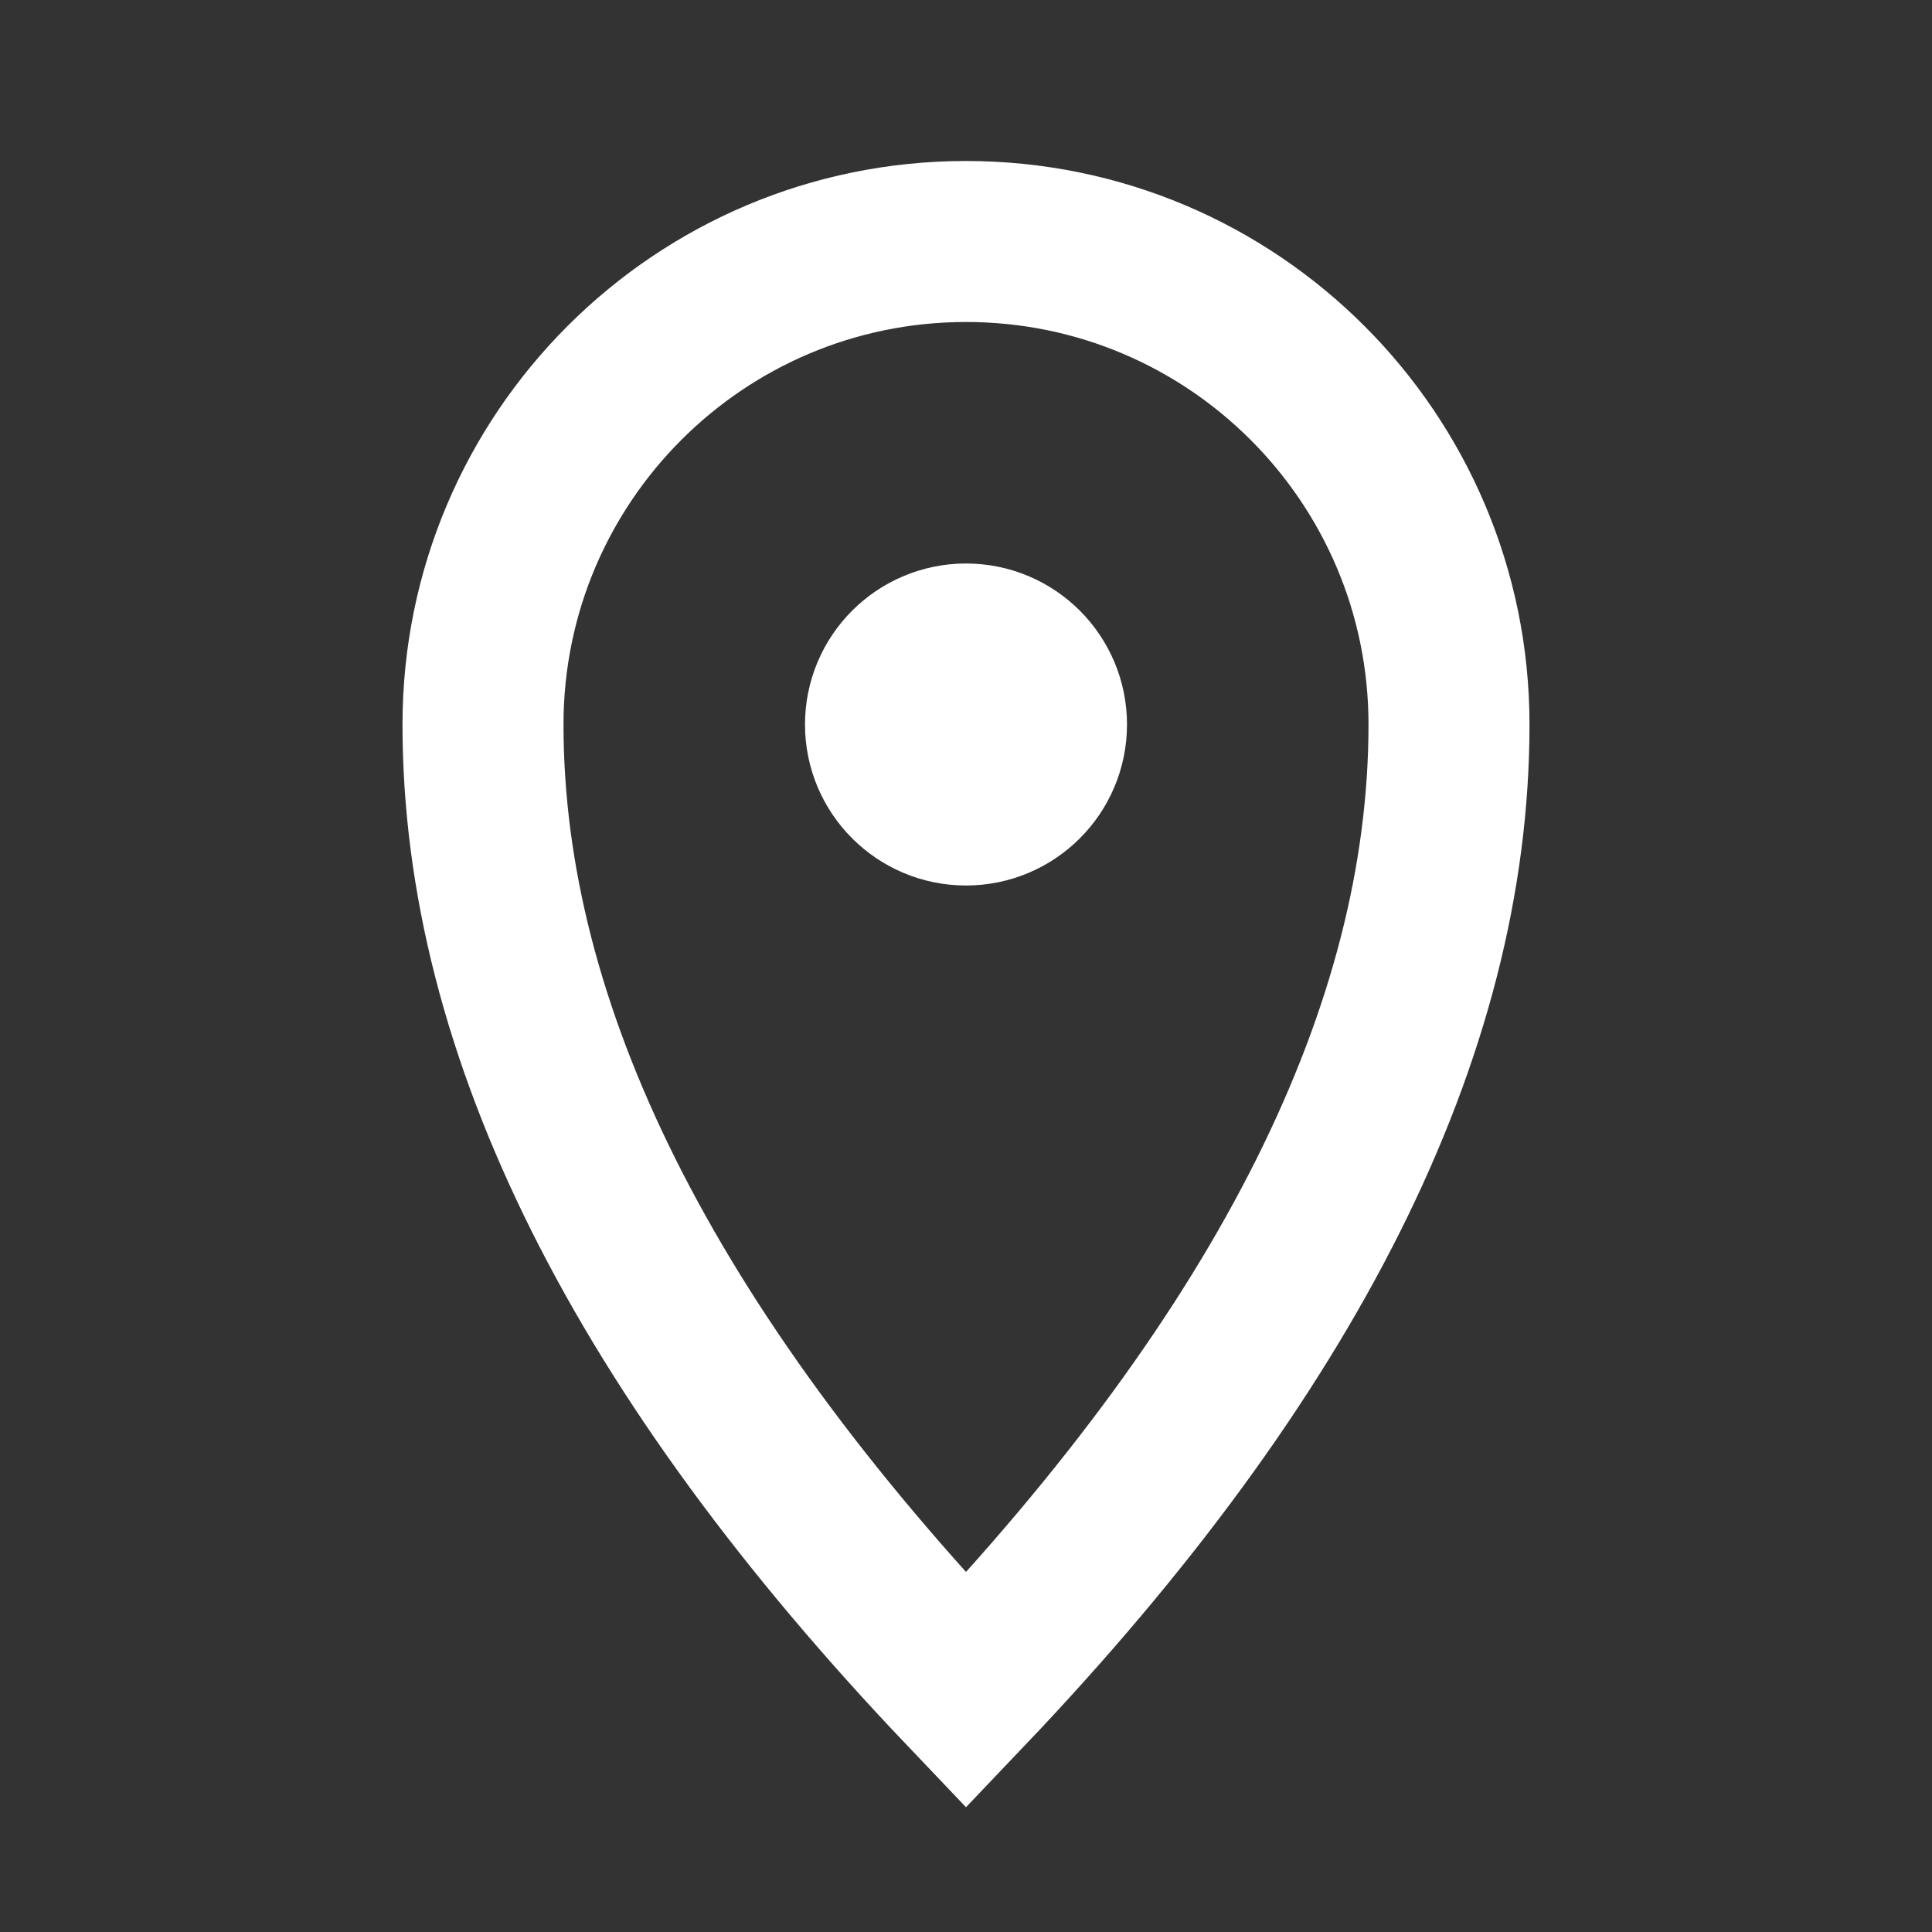
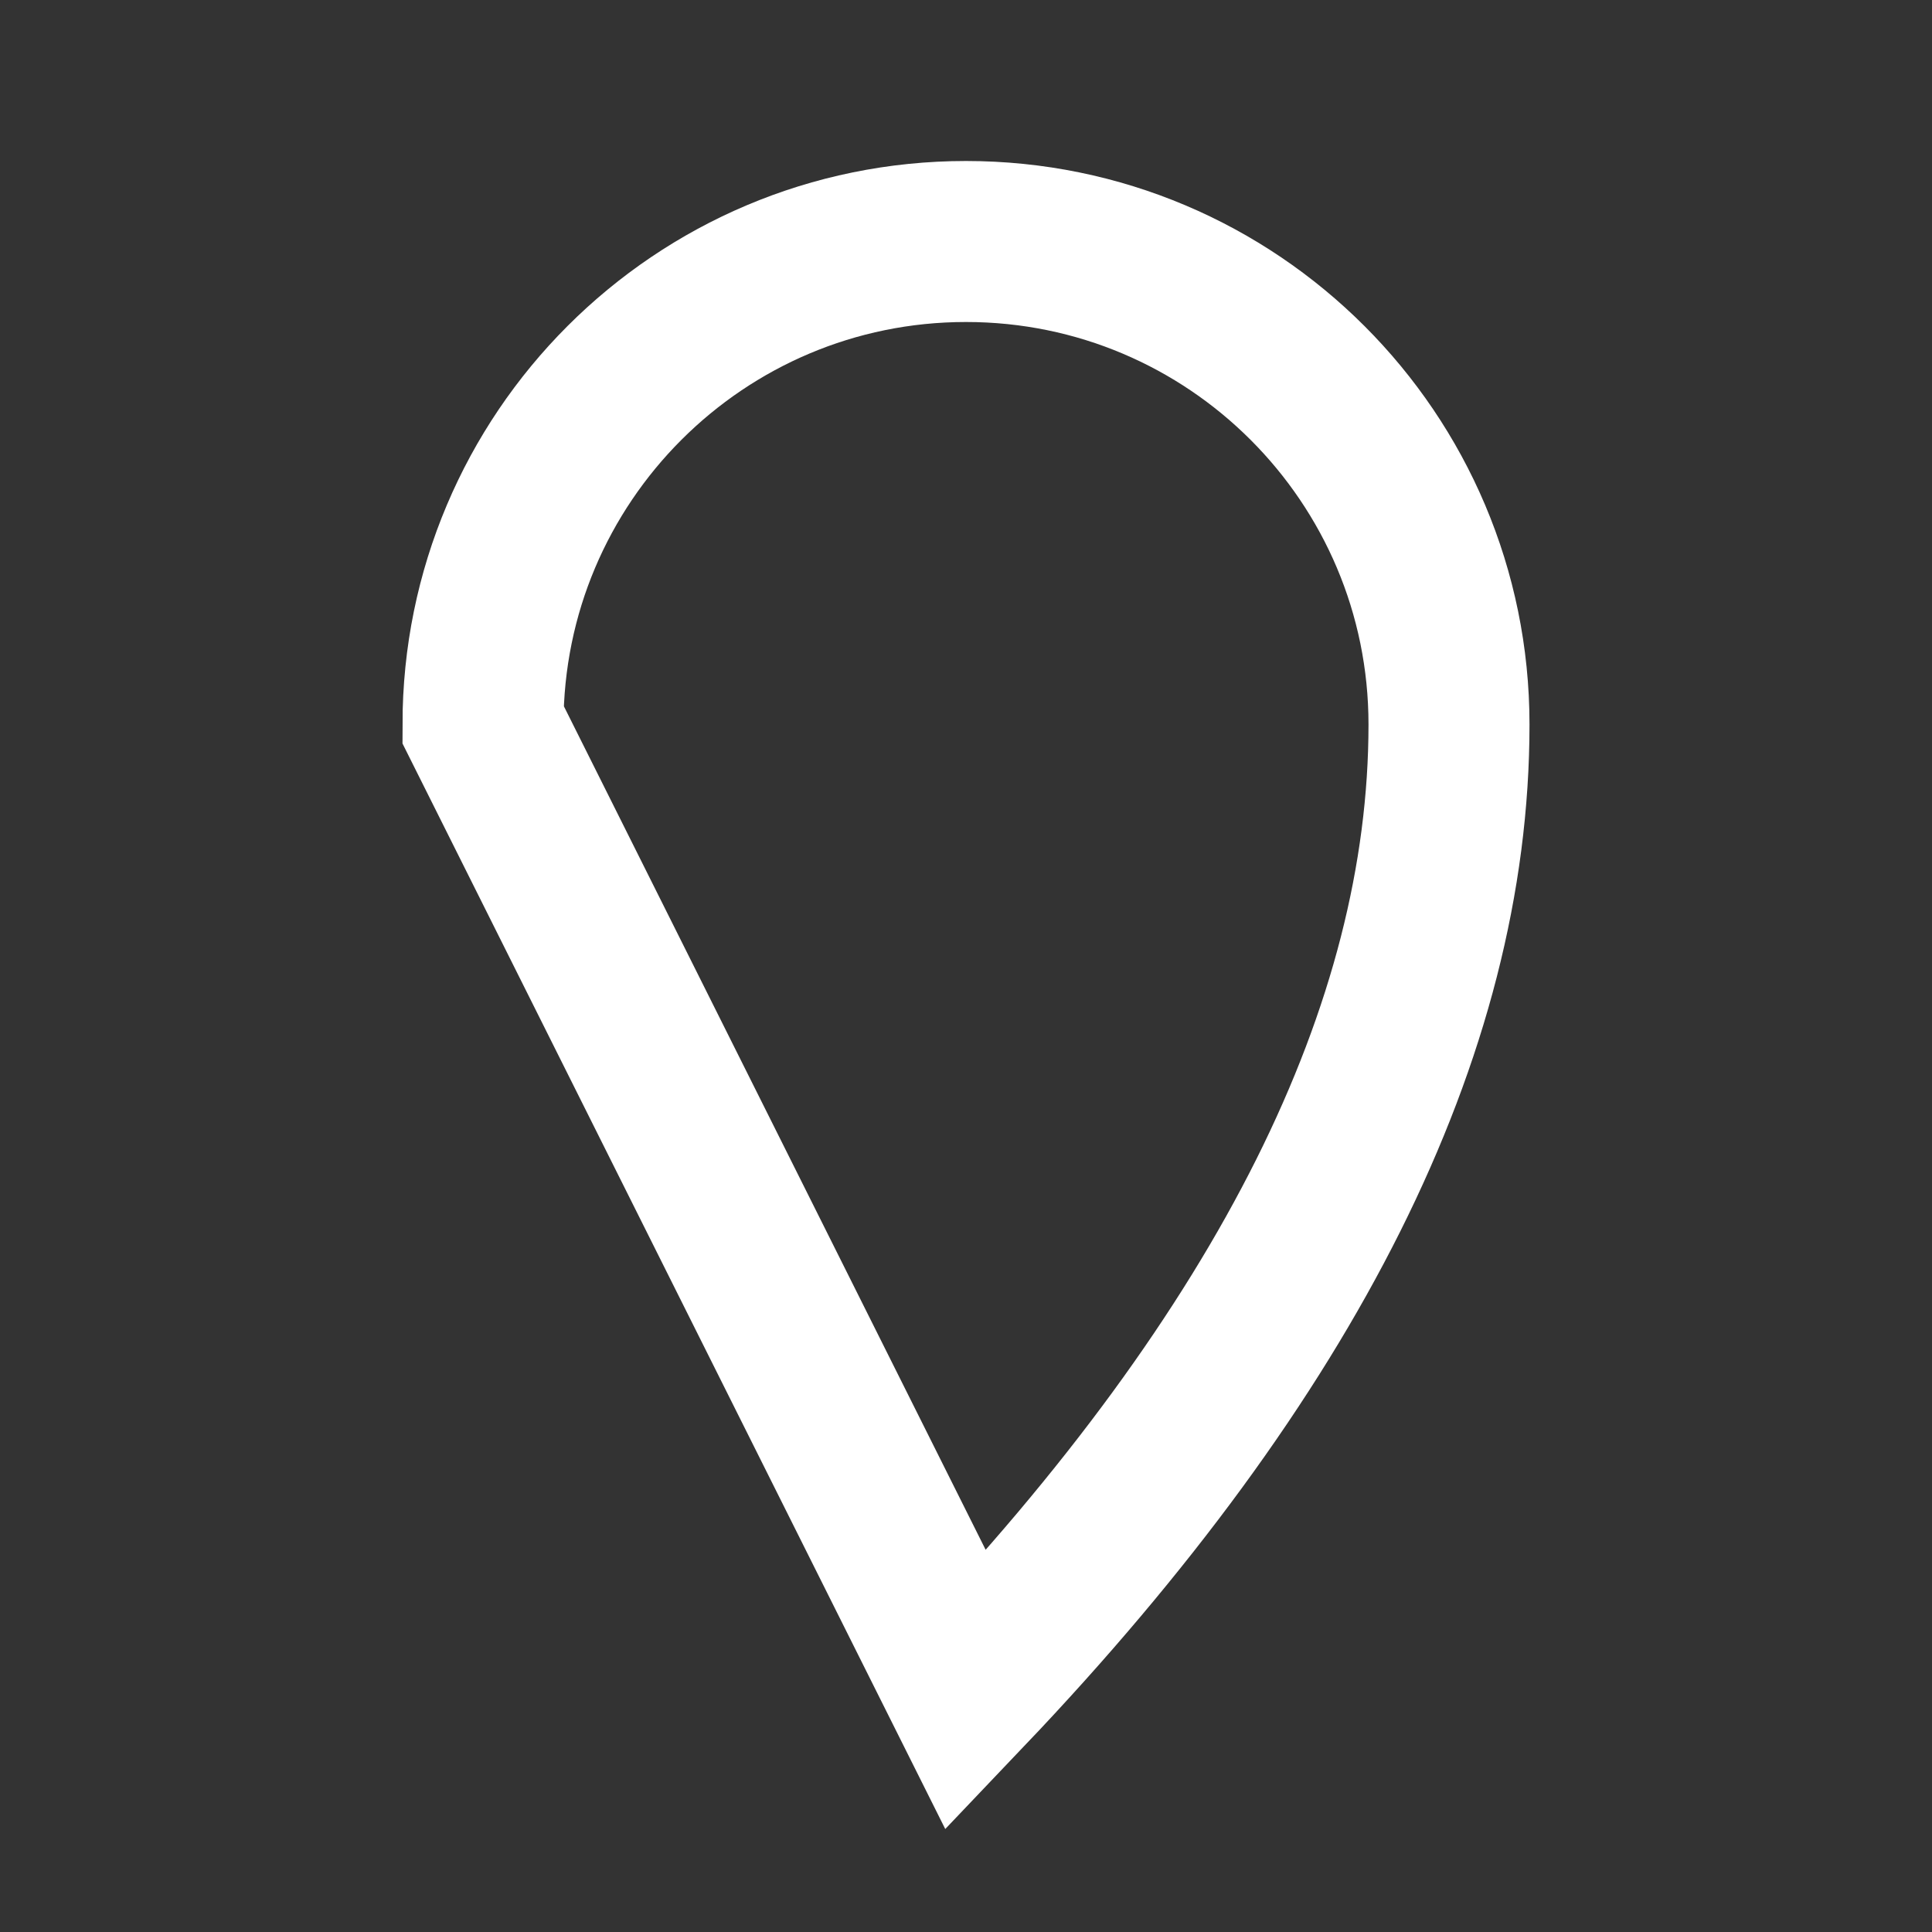
<svg xmlns="http://www.w3.org/2000/svg" role="img" width="48px" height="48px" viewBox="0 0 24 24" aria-labelledby="locationIconTitle" stroke="#FFF" stroke-width="2" stroke-linecap="square" stroke-linejoin="miter" fill="none" color="#FFF">
  <rect x="0" y="0" width="24" height="24" fill="#333333" stroke="none" />
  <title id="locationIconTitle">Location</title>
-   <path d="M12,21 C16,16.8 18,12.8 18,9 C18,5.686 15.314,3 12,3 C8.686,3 6,5.686 6,9 C6,12.8 8,16.8 12,21 Z" />
-   <circle cx="12" cy="9" r="1" />
+   <path d="M12,21 C16,16.8 18,12.8 18,9 C18,5.686 15.314,3 12,3 C8.686,3 6,5.686 6,9 Z" />
</svg>